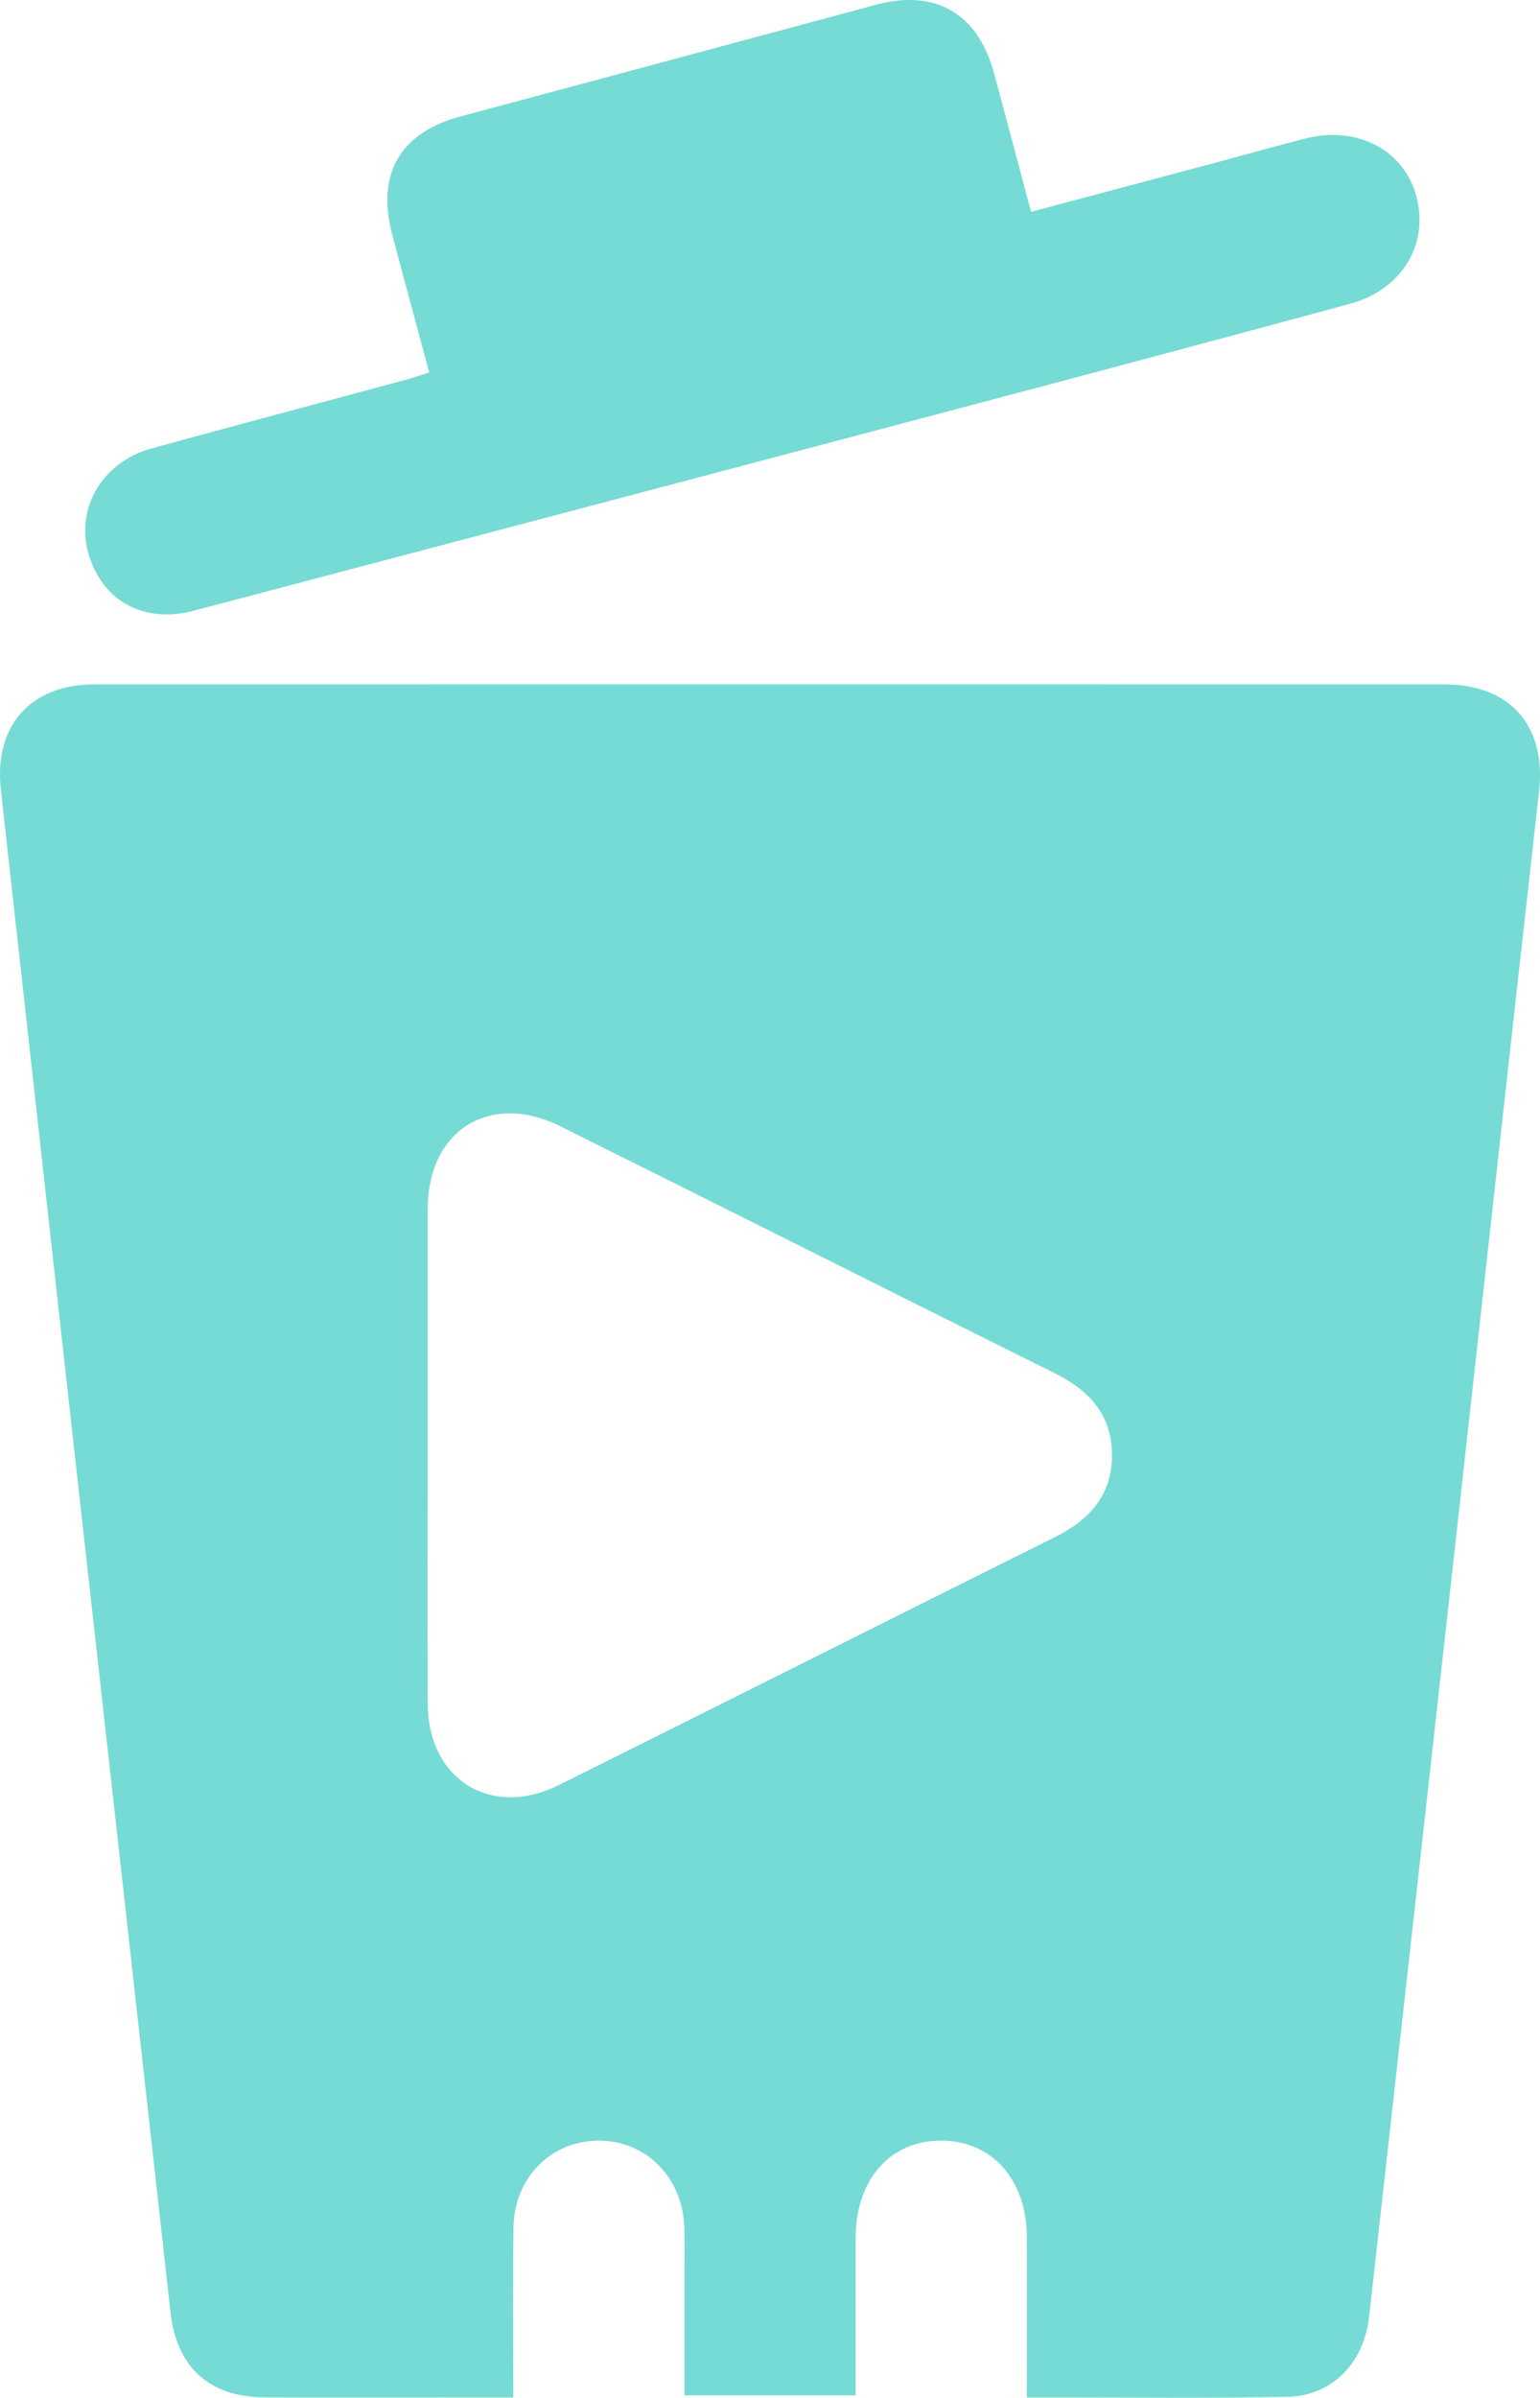
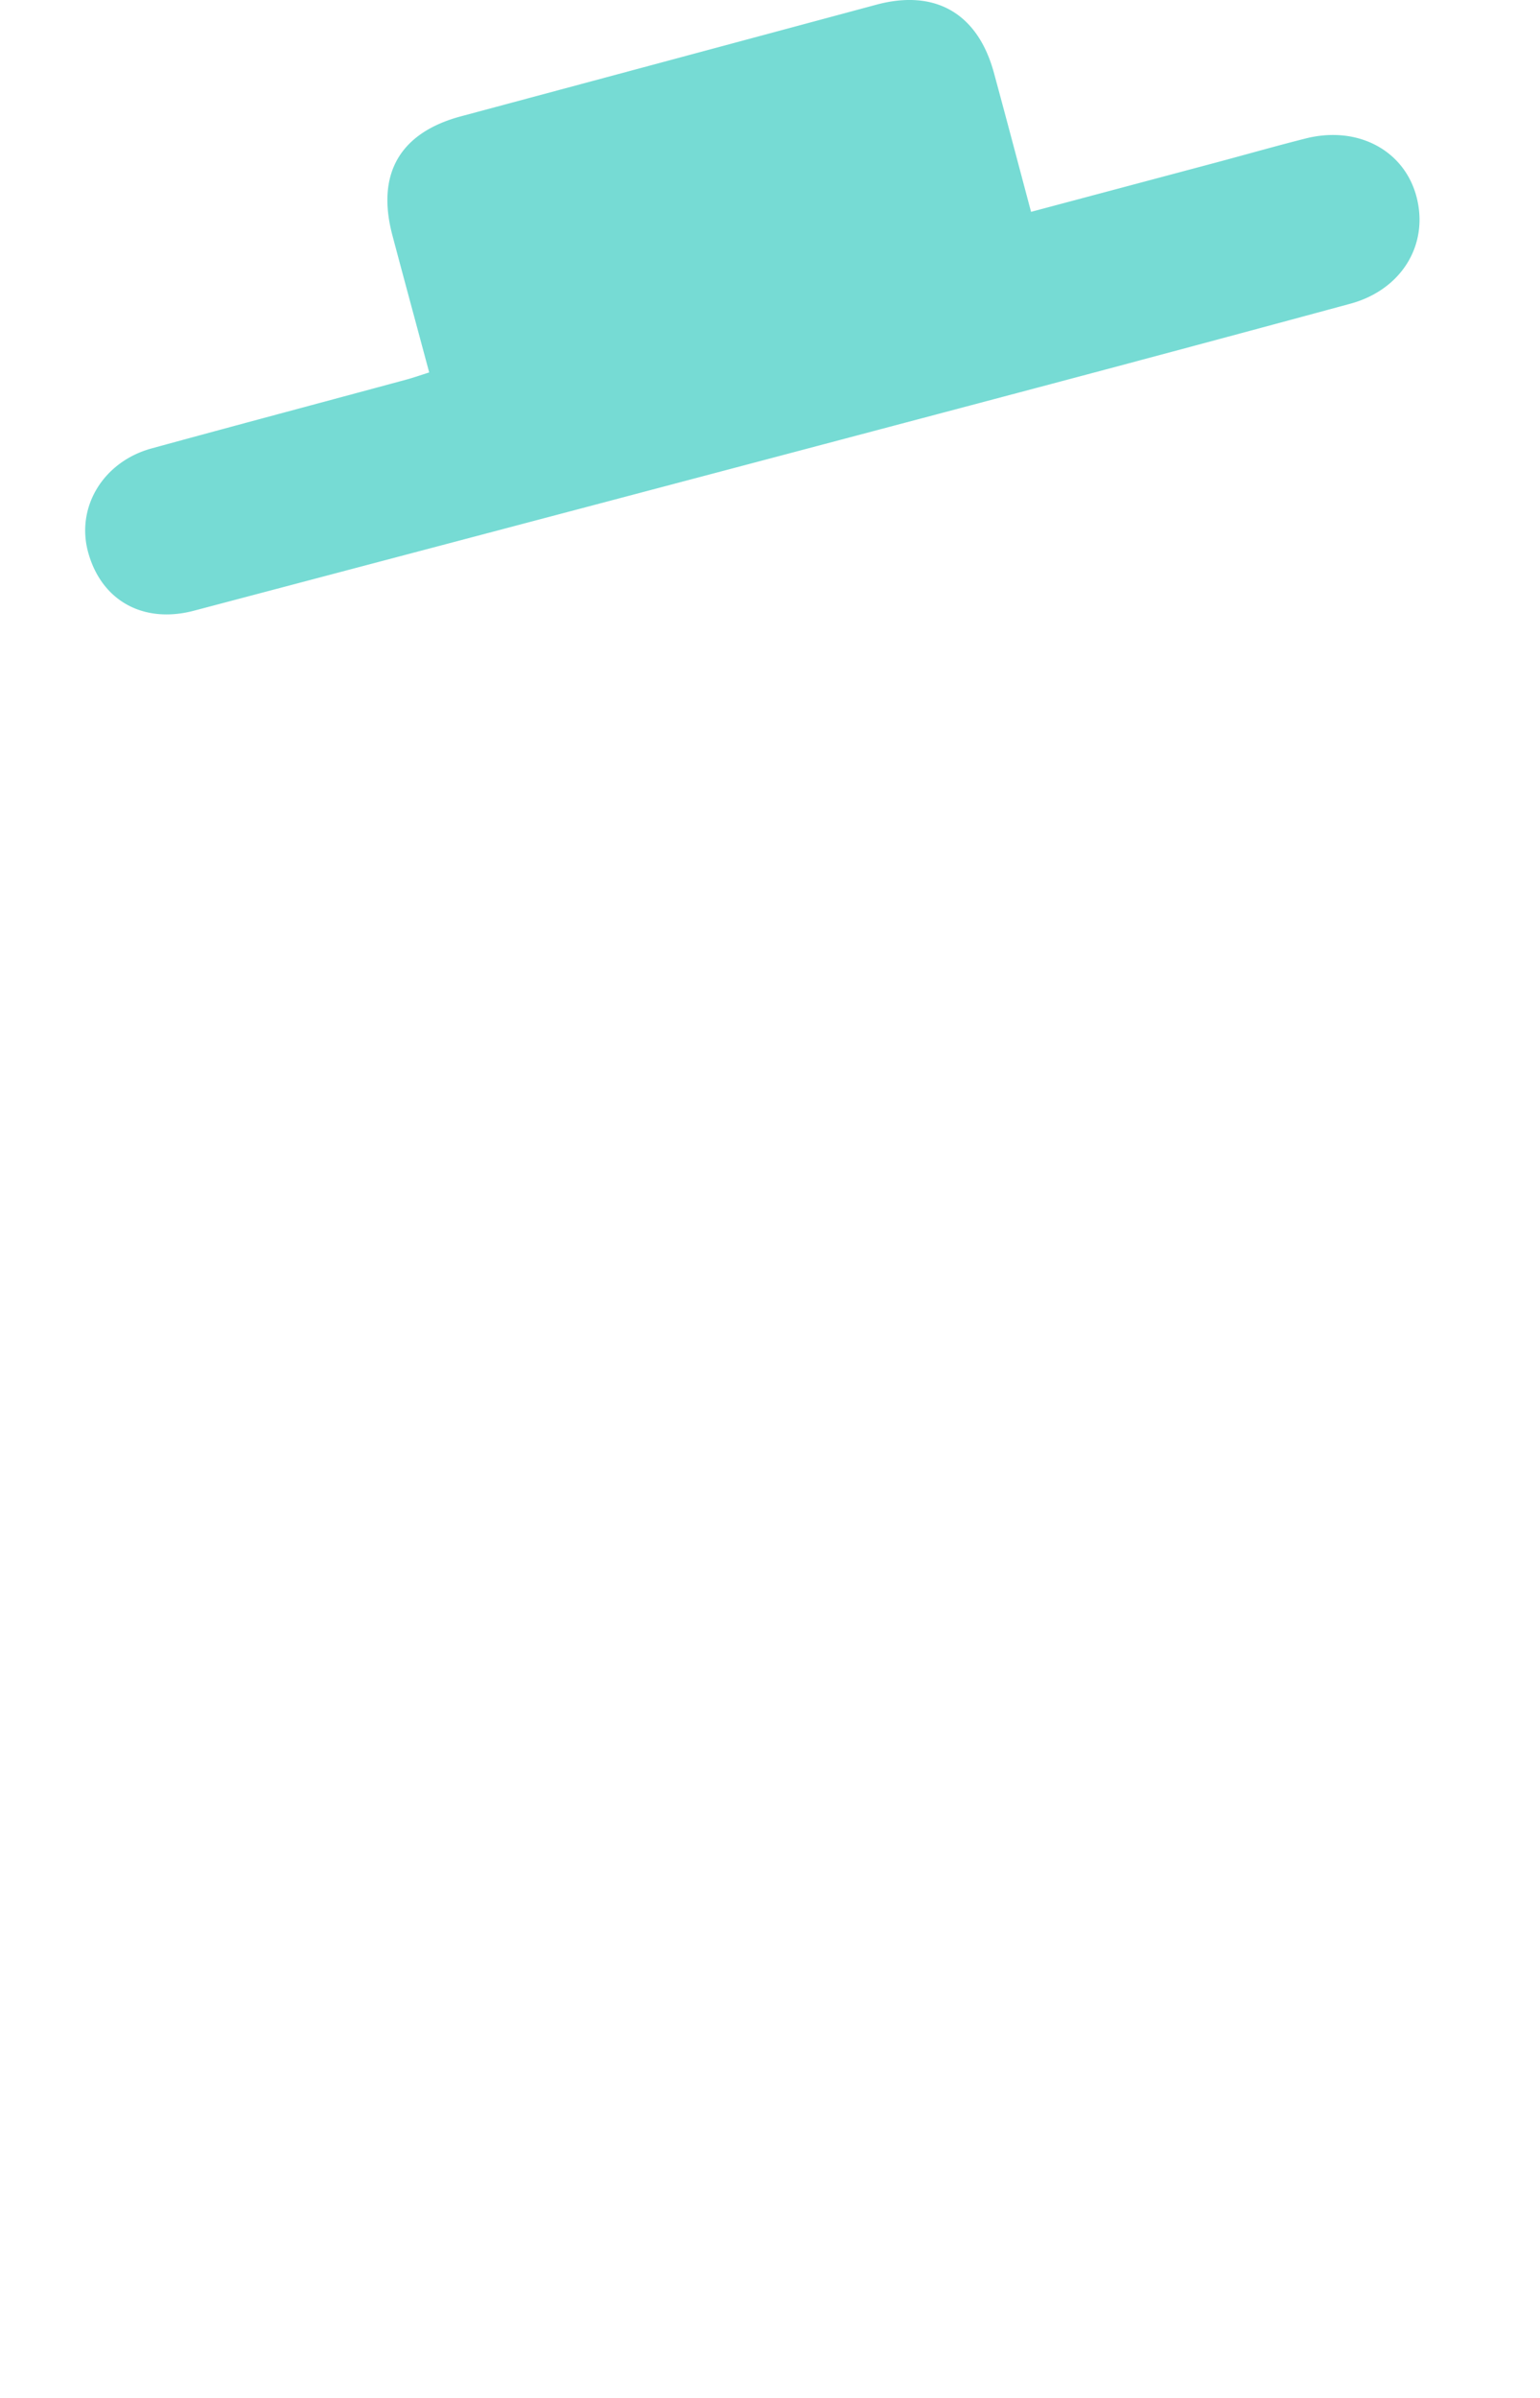
<svg xmlns="http://www.w3.org/2000/svg" width="29.136" height="45.331" viewBox="9177 3239.196 29.136 45.331">
  <g data-name="Group 312">
-     <path d="M9196.427 3284.522c0-1.05.002-2.042 0-3.033-.004-1.08-.653-1.816-1.605-1.823-.977-.009-1.631.729-1.634 1.843v2.973h-3.239v-2.395c0-.253.005-.506-.001-.759-.022-.95-.713-1.66-1.613-1.662-.905-.003-1.61.7-1.621 1.649-.013 1.044-.003 2.088-.003 3.207h-.657c-1.349 0-2.698.005-4.046-.001-1.049-.005-1.667-.575-1.782-1.606-.63-5.66-1.265-11.32-1.897-16.982-.439-3.935-.873-7.872-1.313-11.807-.133-1.203.555-1.99 1.767-1.991 8.516-.002 17.032-.002 25.548 0 1.245 0 1.925.786 1.787 2.02-.54 4.805-1.07 9.612-1.605 14.419-.535 4.807-1.071 9.613-1.61 14.42-.098.878-.702 1.5-1.55 1.516-1.449.03-2.9.011-4.35.012h-.576Zm-11.336-17.864c0 1.585-.006 3.17.002 4.756.006 1.422 1.198 2.166 2.474 1.532 3.136-1.558 6.264-3.134 9.4-4.694.661-.33 1.082-.81 1.071-1.57-.01-.736-.429-1.2-1.072-1.519-3.122-1.55-6.235-3.118-9.356-4.67-1.34-.667-2.515.067-2.518 1.56-.004 1.535 0 3.07 0 4.605Z" fill="#76dbd4" fill-rule="evenodd" data-name="Path 272" />
    <path d="M9185.12 3246.237c-.242-.903-.472-1.747-.696-2.592-.31-1.165.144-1.942 1.301-2.251 2.619-.702 5.236-1.405 7.854-2.109 1.114-.3 1.919.163 2.225 1.286.233.857.46 1.718.703 2.63l3.492-.93c.57-.152 1.136-.314 1.707-.458.974-.244 1.85.217 2.089 1.086.248.911-.27 1.775-1.251 2.04a1215.73 1215.73 0 0 1-6.733 1.802c-5.046 1.337-10.092 2.668-15.139 4-.954.253-1.747-.183-2.002-1.095-.24-.855.278-1.72 1.197-1.972 1.607-.44 3.218-.868 4.827-1.303.127-.035.251-.078.426-.134Z" fill="#76dbd4" fill-rule="evenodd" data-name="Path 273" />
  </g>
</svg>